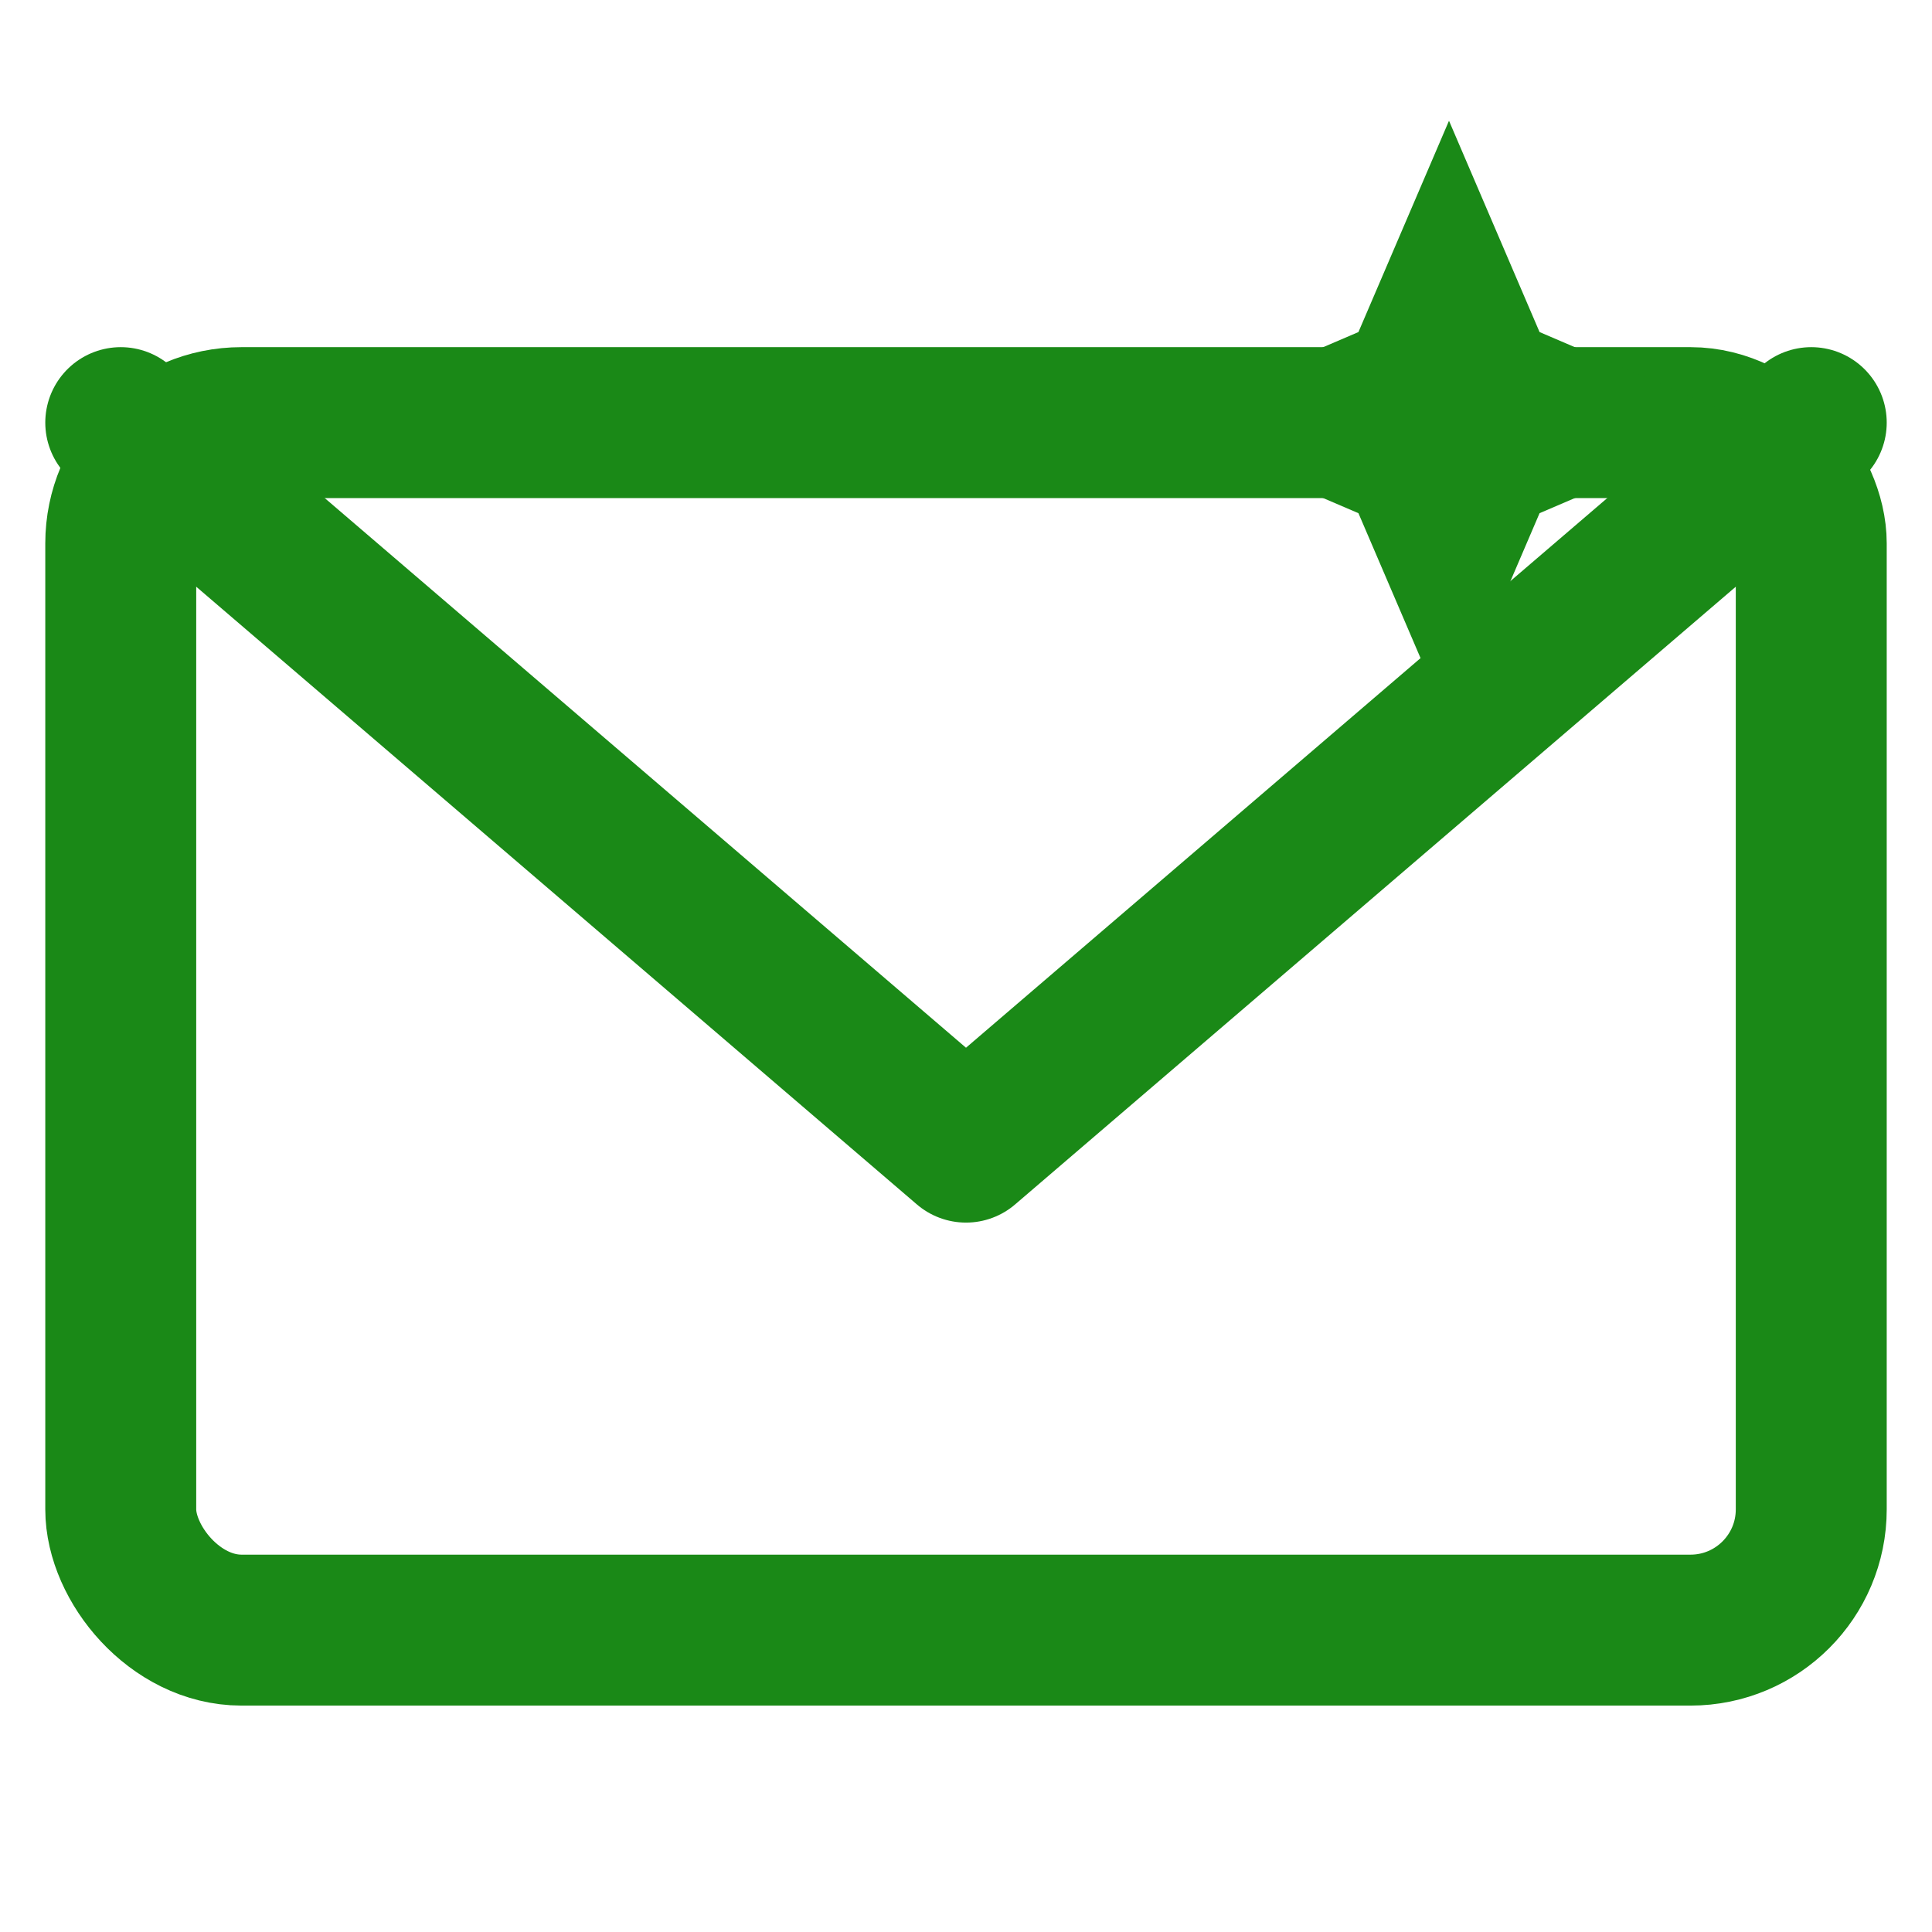
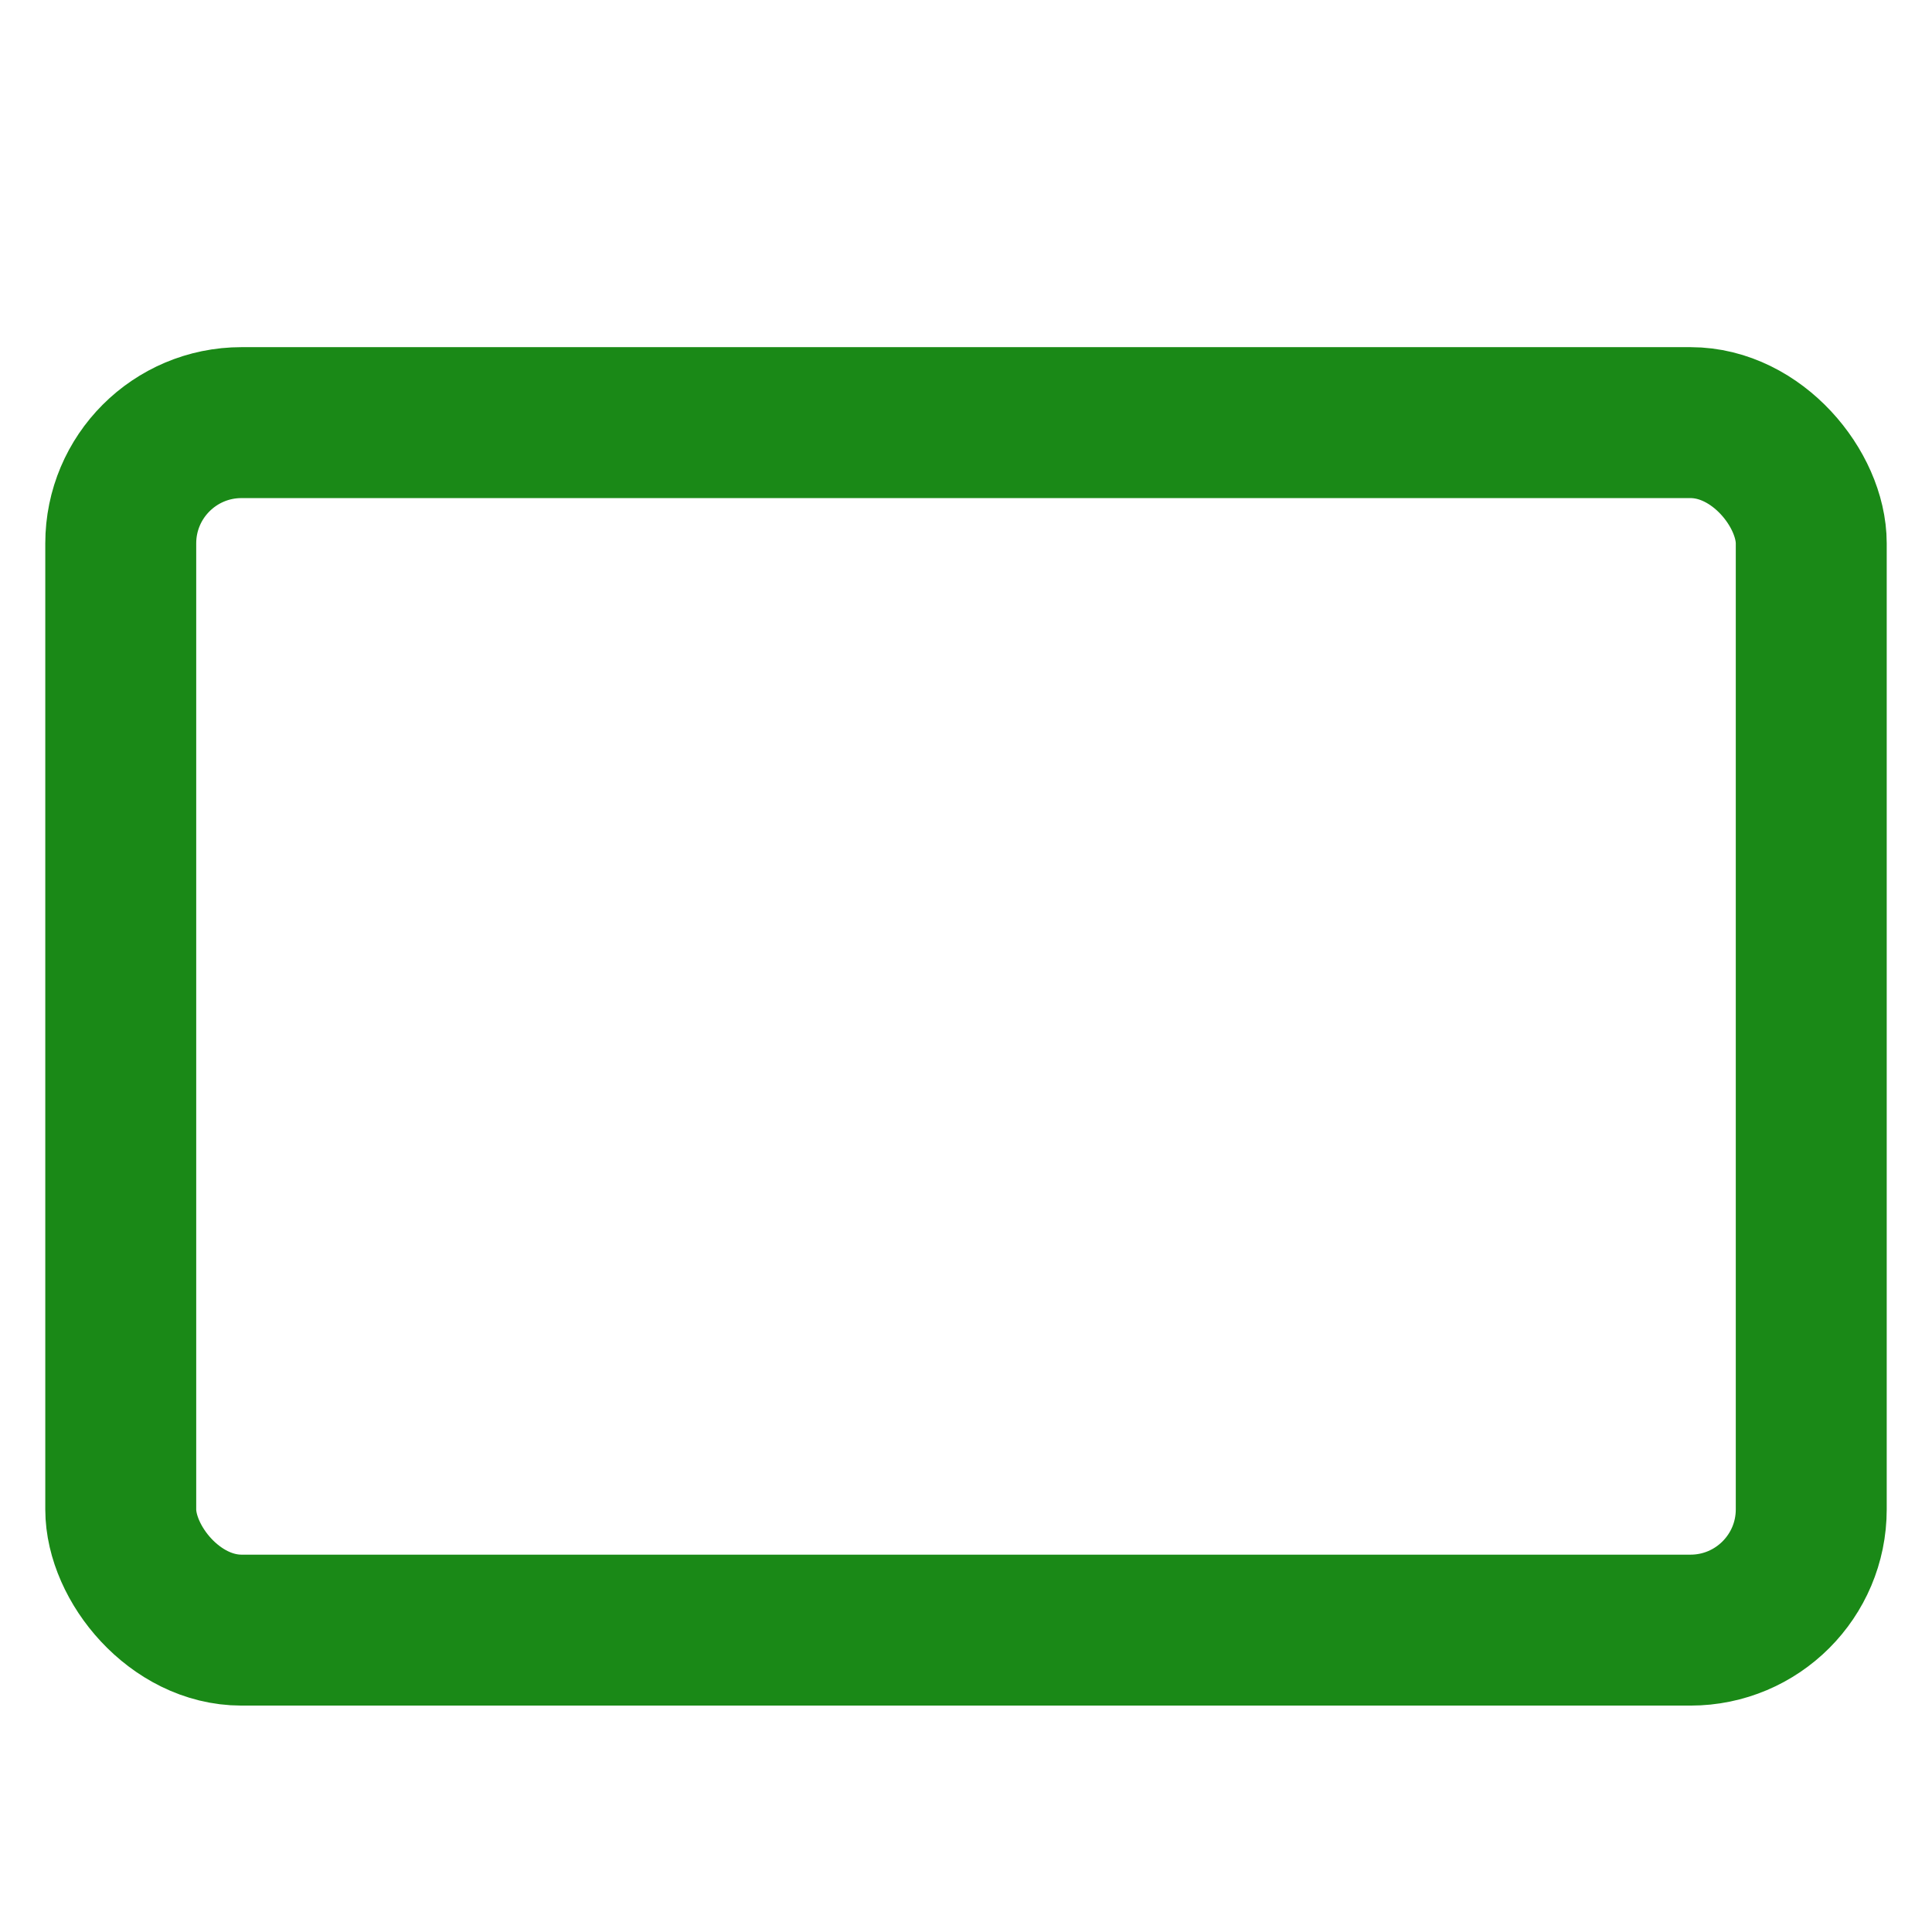
<svg xmlns="http://www.w3.org/2000/svg" width="32" height="32" viewBox="0 0 32 32" fill="none">
  <rect x="2" y="7" width="28" height="20" rx="2" stroke="#1a8917" stroke-width="2.5" fill="none" />
-   <path d="M2 7 L16 19 L30 7" stroke="#1a8917" stroke-width="2.5" stroke-linecap="round" stroke-linejoin="round" />
-   <path d="M24 2 L25.5 5.5 L29 7 L25.5 8.5 L24 12 L22.5 8.5 L19 7 L22.5 5.5 Z" fill="#1a8917" />
</svg>